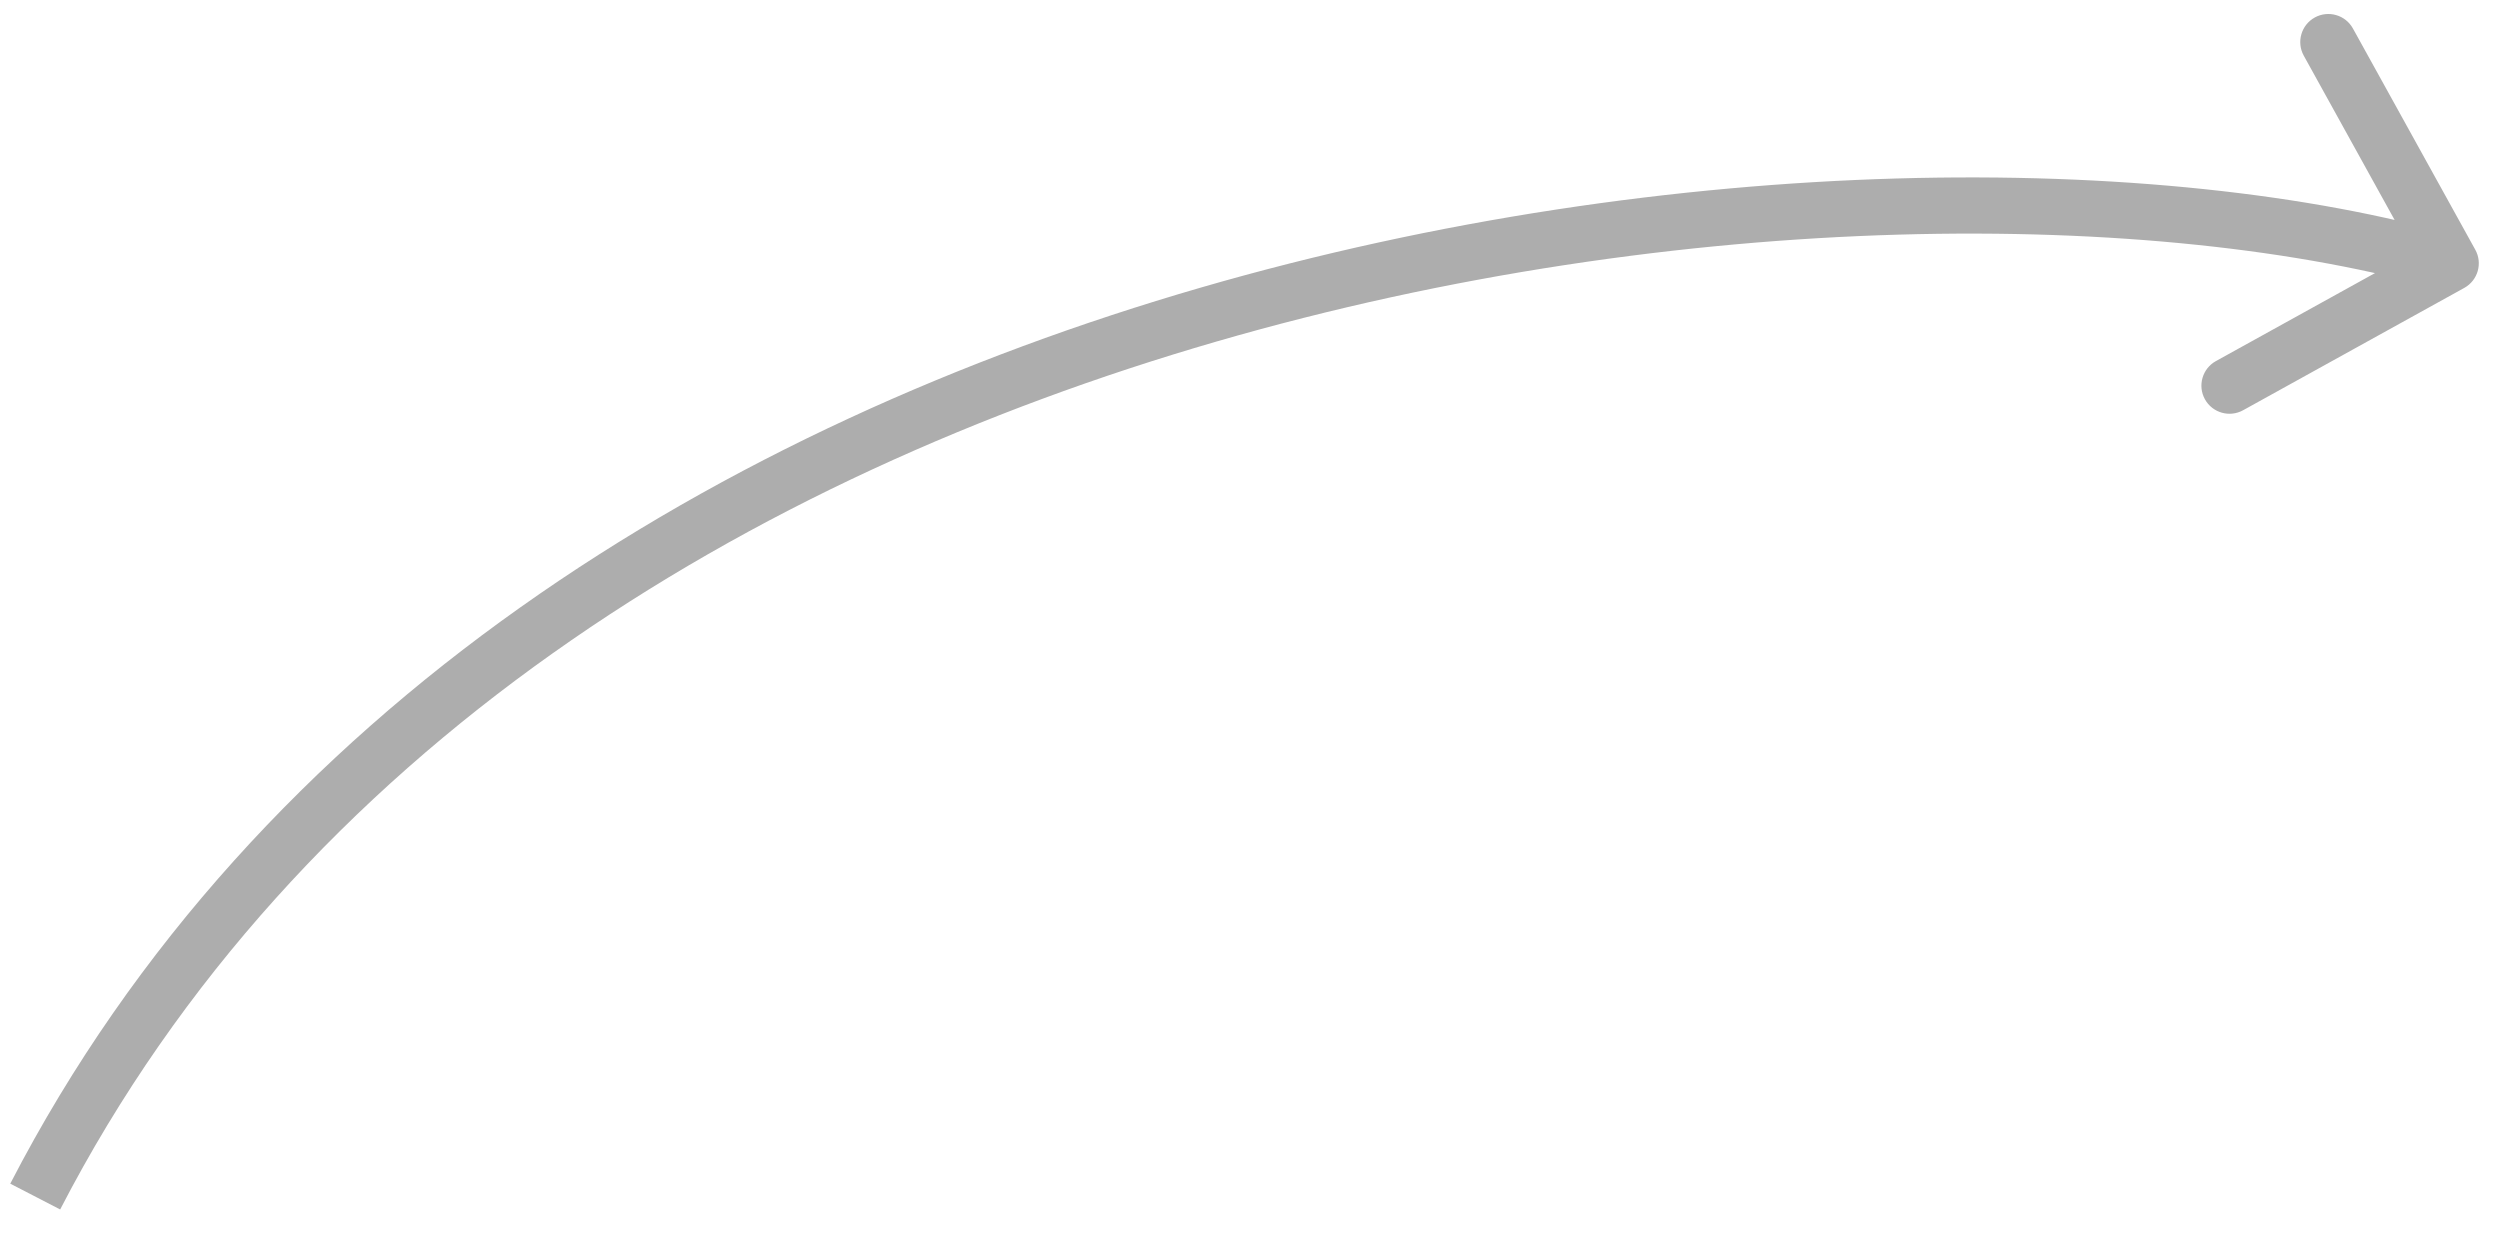
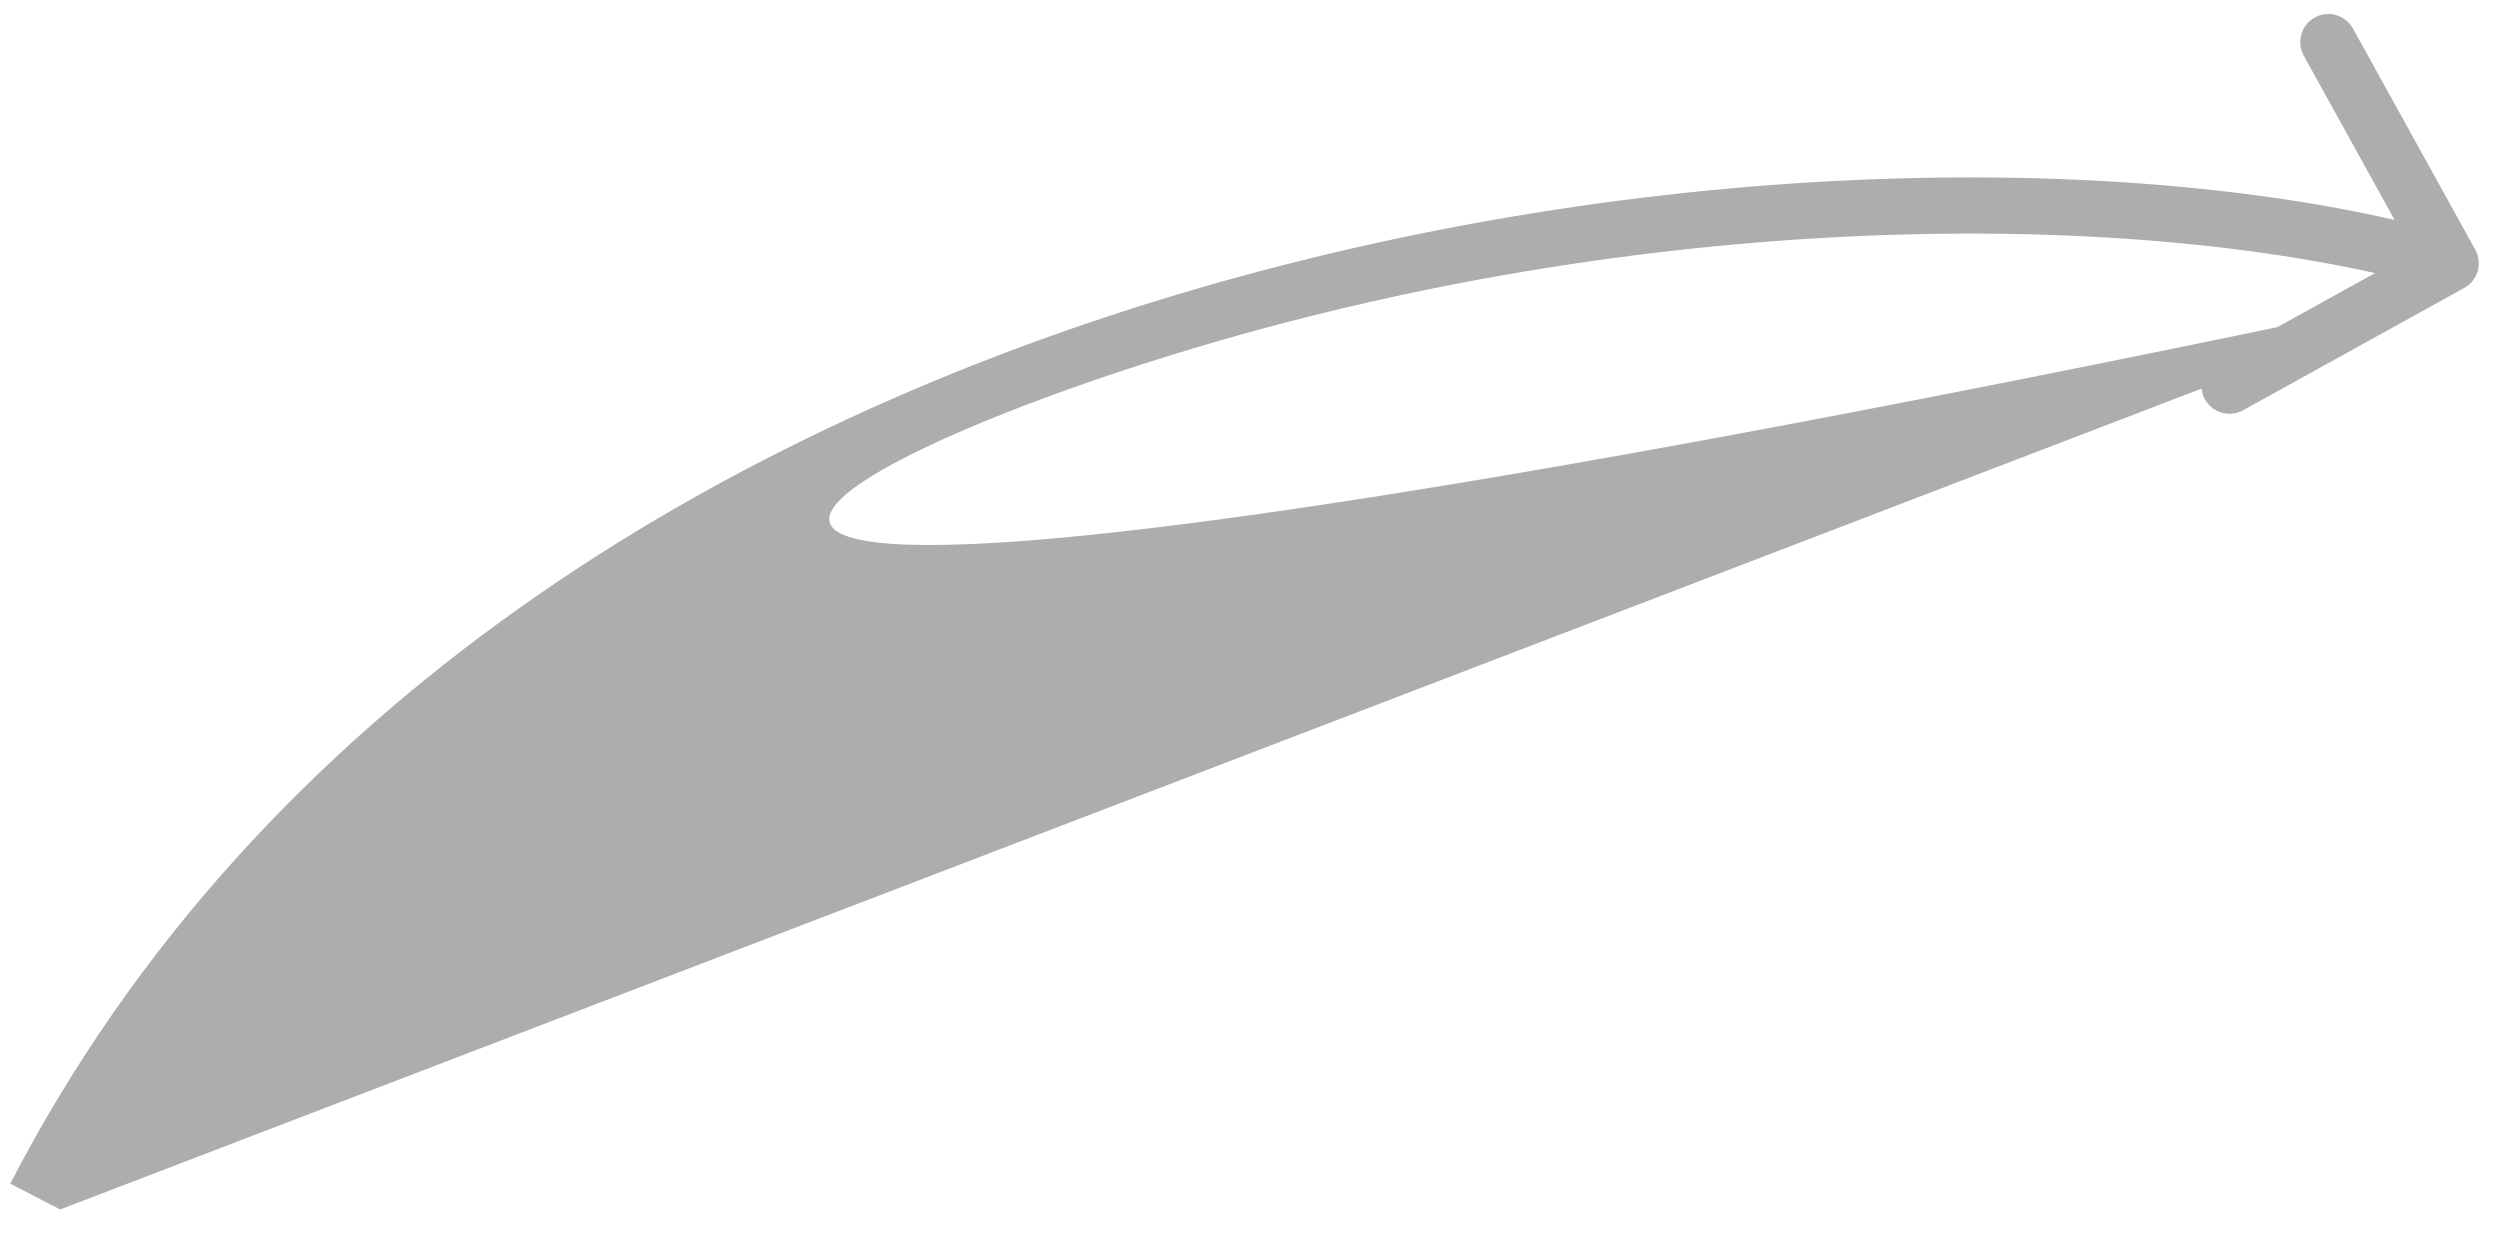
<svg xmlns="http://www.w3.org/2000/svg" width="89" height="44" viewBox="0 0 89 44" fill="none">
-   <path d="M87.729 10.249C88.213 9.981 88.388 9.373 88.12 8.89L83.764 1.014C83.497 0.531 82.888 0.356 82.405 0.623C81.922 0.89 81.747 1.499 82.014 1.982L85.886 8.983L78.886 12.855C78.403 13.122 78.228 13.731 78.495 14.214C78.762 14.697 79.371 14.872 79.854 14.605L87.729 10.249ZM2.142 43.057C10.629 26.638 26.69 16.978 43.292 12.163C59.908 7.344 76.882 7.432 86.969 10.335L87.522 8.413C77.002 5.386 59.636 5.34 42.735 10.242C25.822 15.148 9.191 25.064 0.365 42.139L2.142 43.057Z" fill="#343434" fill-opacity="0.4" />
+   <path d="M87.729 10.249C88.213 9.981 88.388 9.373 88.12 8.89L83.764 1.014C83.497 0.531 82.888 0.356 82.405 0.623C81.922 0.89 81.747 1.499 82.014 1.982L85.886 8.983L78.886 12.855C78.403 13.122 78.228 13.731 78.495 14.214C78.762 14.697 79.371 14.872 79.854 14.605L87.729 10.249ZC10.629 26.638 26.69 16.978 43.292 12.163C59.908 7.344 76.882 7.432 86.969 10.335L87.522 8.413C77.002 5.386 59.636 5.34 42.735 10.242C25.822 15.148 9.191 25.064 0.365 42.139L2.142 43.057Z" fill="#343434" fill-opacity="0.4" />
</svg>